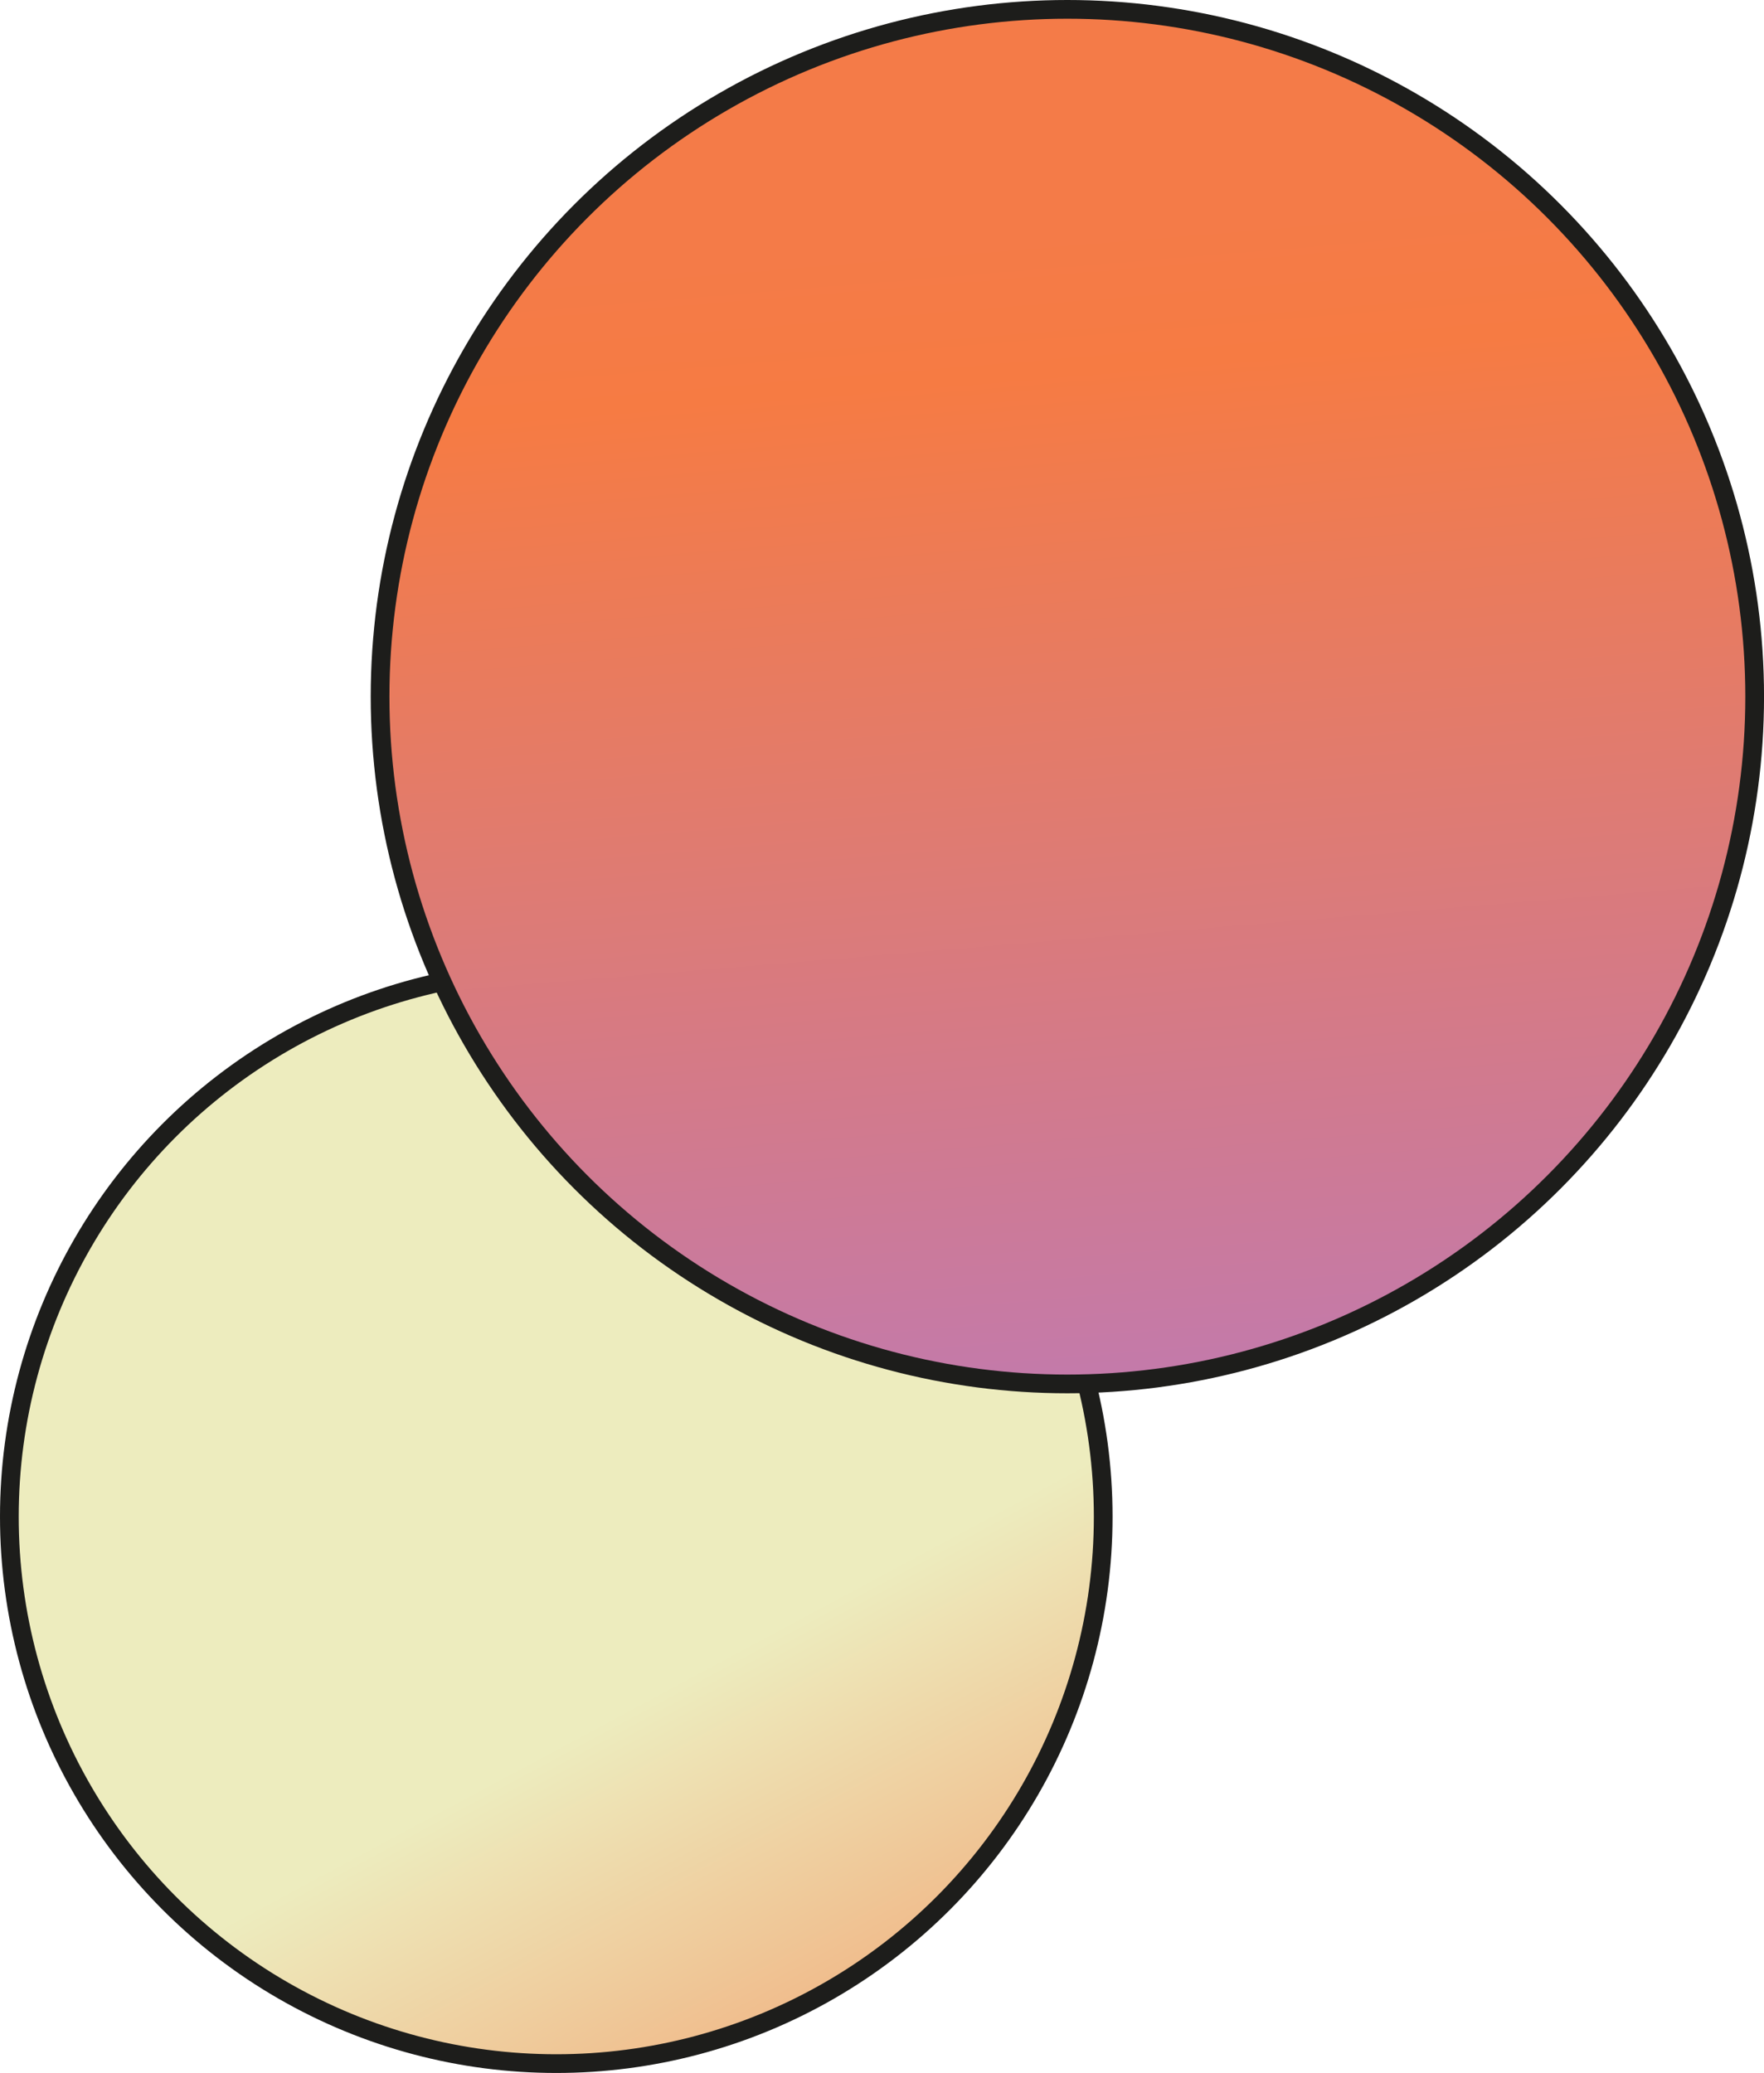
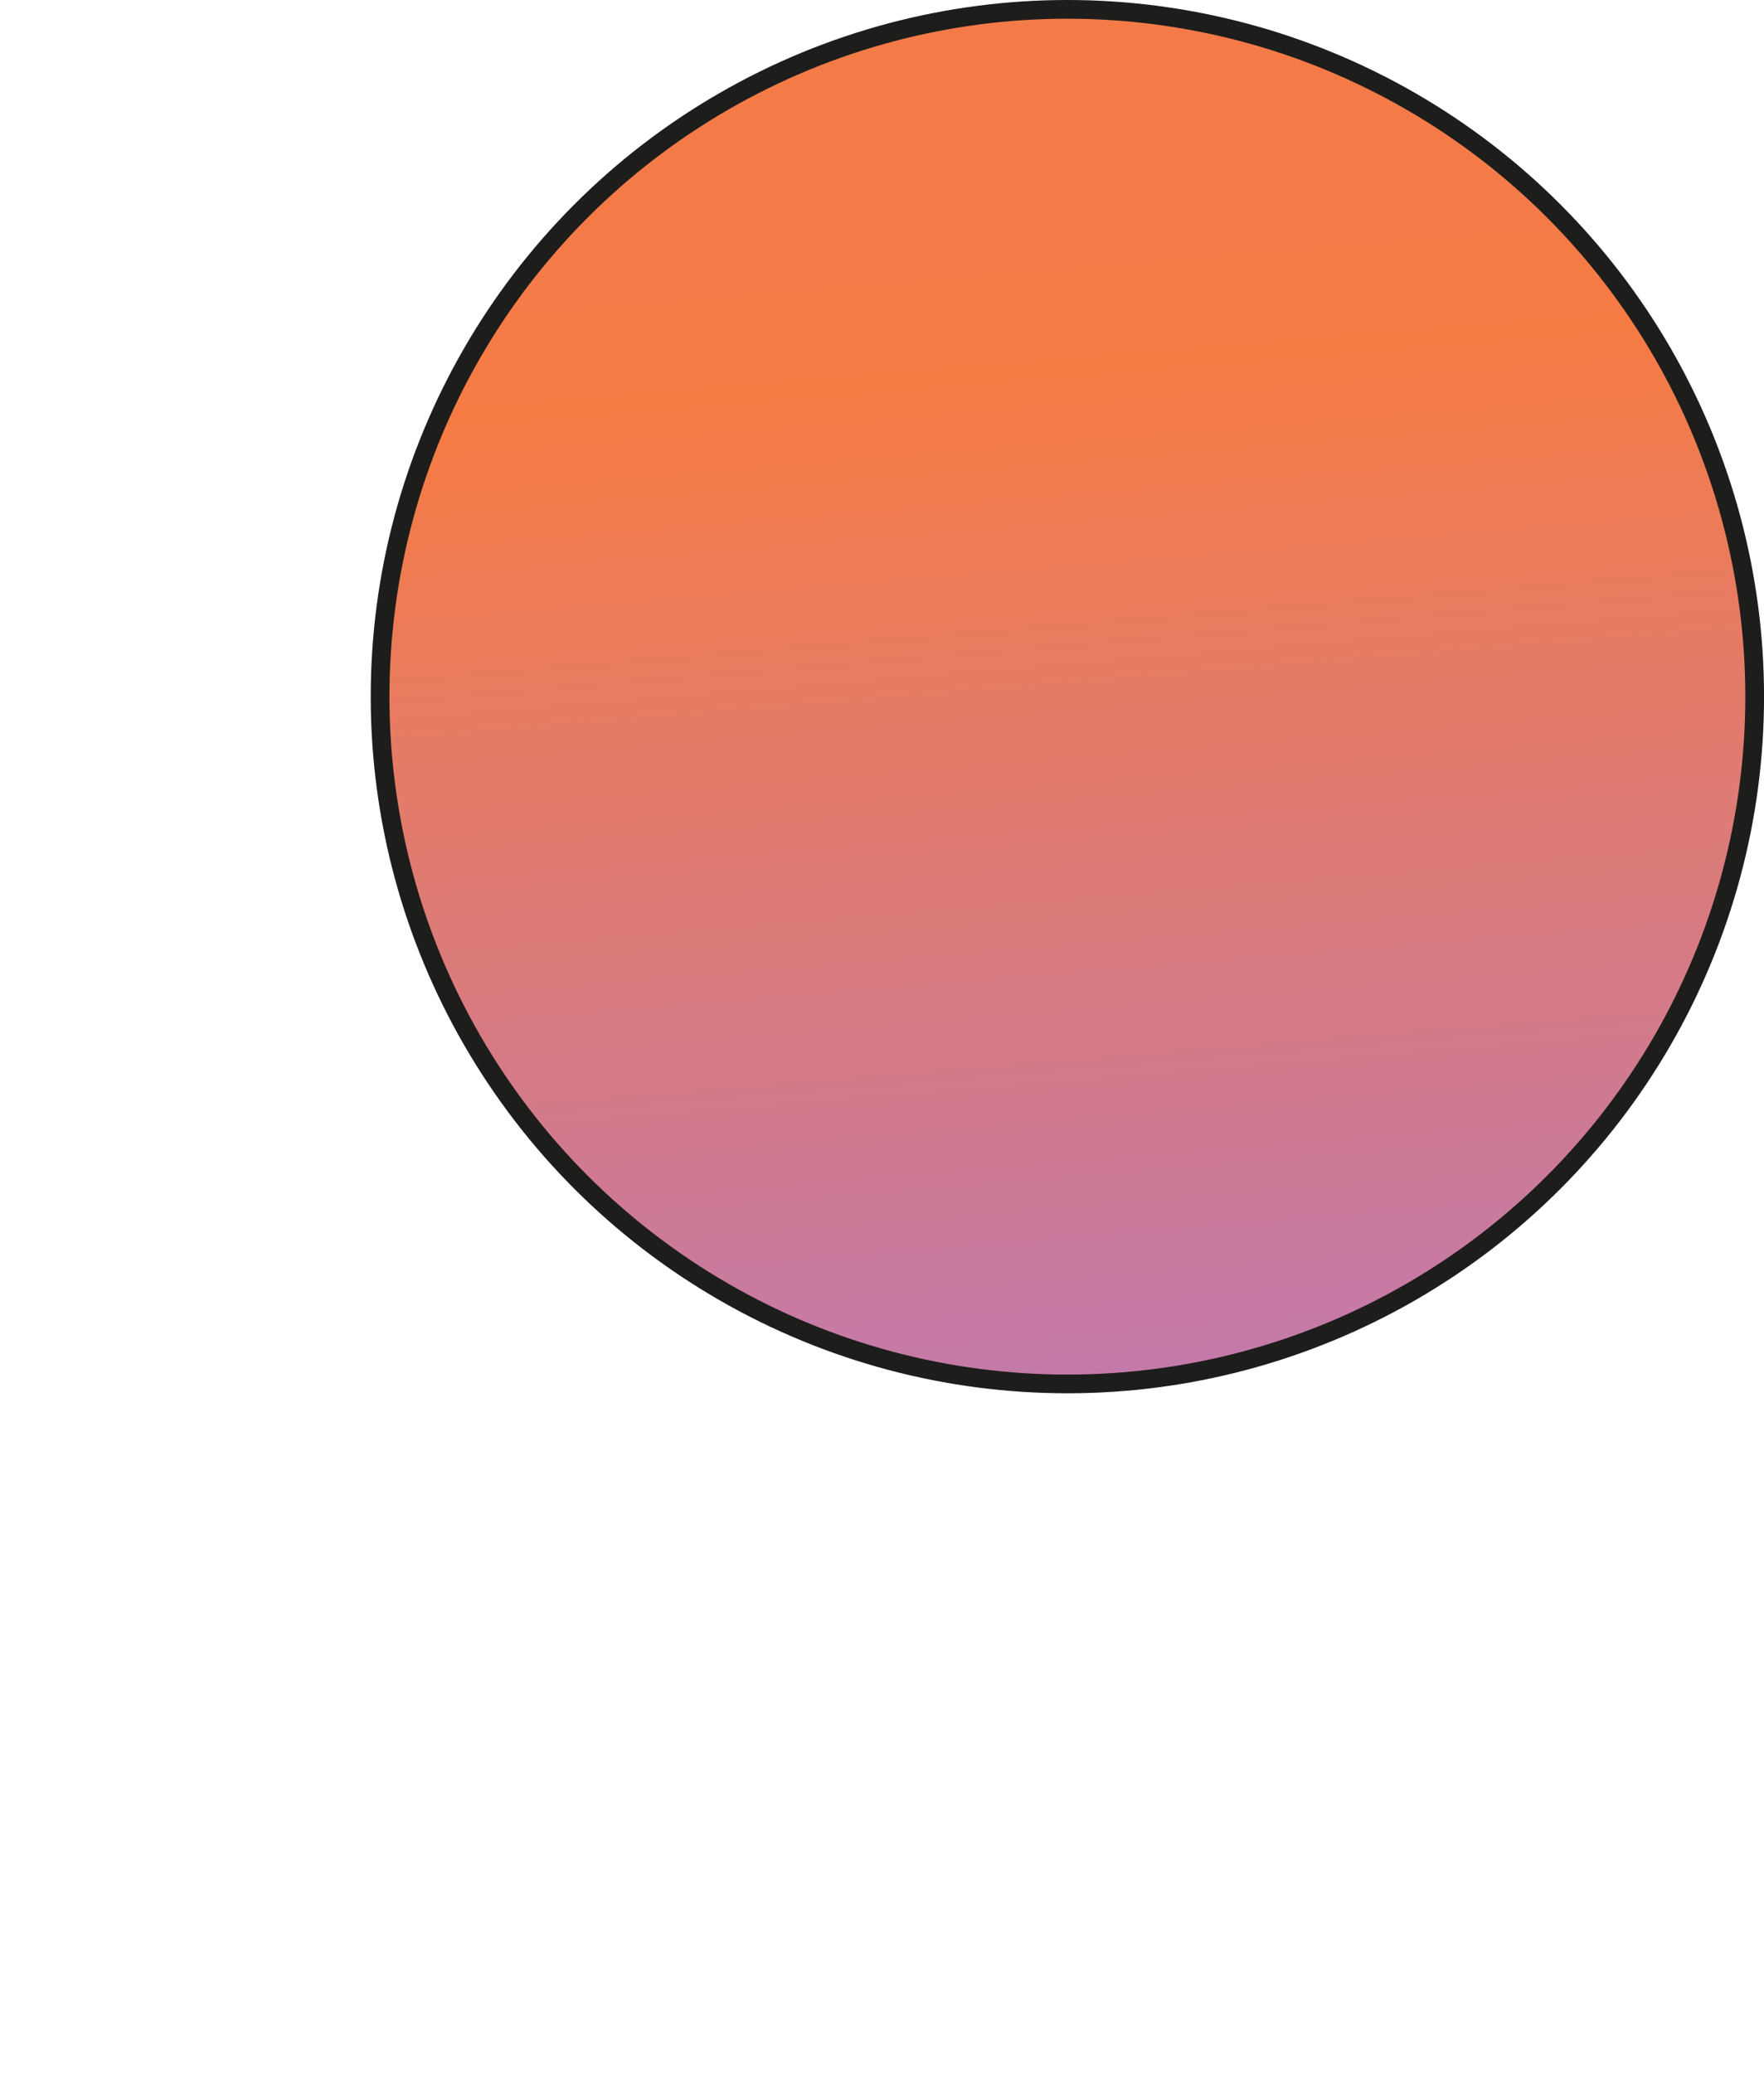
<svg xmlns="http://www.w3.org/2000/svg" id="Layer_1" data-name="Layer 1" viewBox="0 0 471.22 553.78">
  <defs>
    <style>.cls-1,.cls-2{stroke:#1d1d1b;stroke-miterlimit:10;stroke-width:5px;}.cls-1{fill:url(#무제_그라디언트_29);}.cls-2{fill:url(#무제_그라디언트_24);}</style>
    <linearGradient id="무제_그라디언트_29" x1="277.6" y1="645.73" x2="174.14" y2="452.8" gradientUnits="userSpaceOnUse">
      <stop offset="0" stop-color="#f47b48" />
      <stop offset="1" stop-color="#edecbe" />
    </linearGradient>
    <linearGradient id="무제_그라디언트_24" x1="274.94" y1="62.8" x2="302.9" y2="401.13" gradientUnits="userSpaceOnUse">
      <stop offset="0" stop-color="#f47b48" />
      <stop offset="0.11" stop-color="#f67b43" />
      <stop offset="1" stop-color="#bd7ab7" />
    </linearGradient>
  </defs>
-   <circle class="cls-1" cx="148.6" cy="405.17" r="146.1" />
  <circle class="cls-2" cx="285.13" cy="186.1" r="183.6" />
</svg>